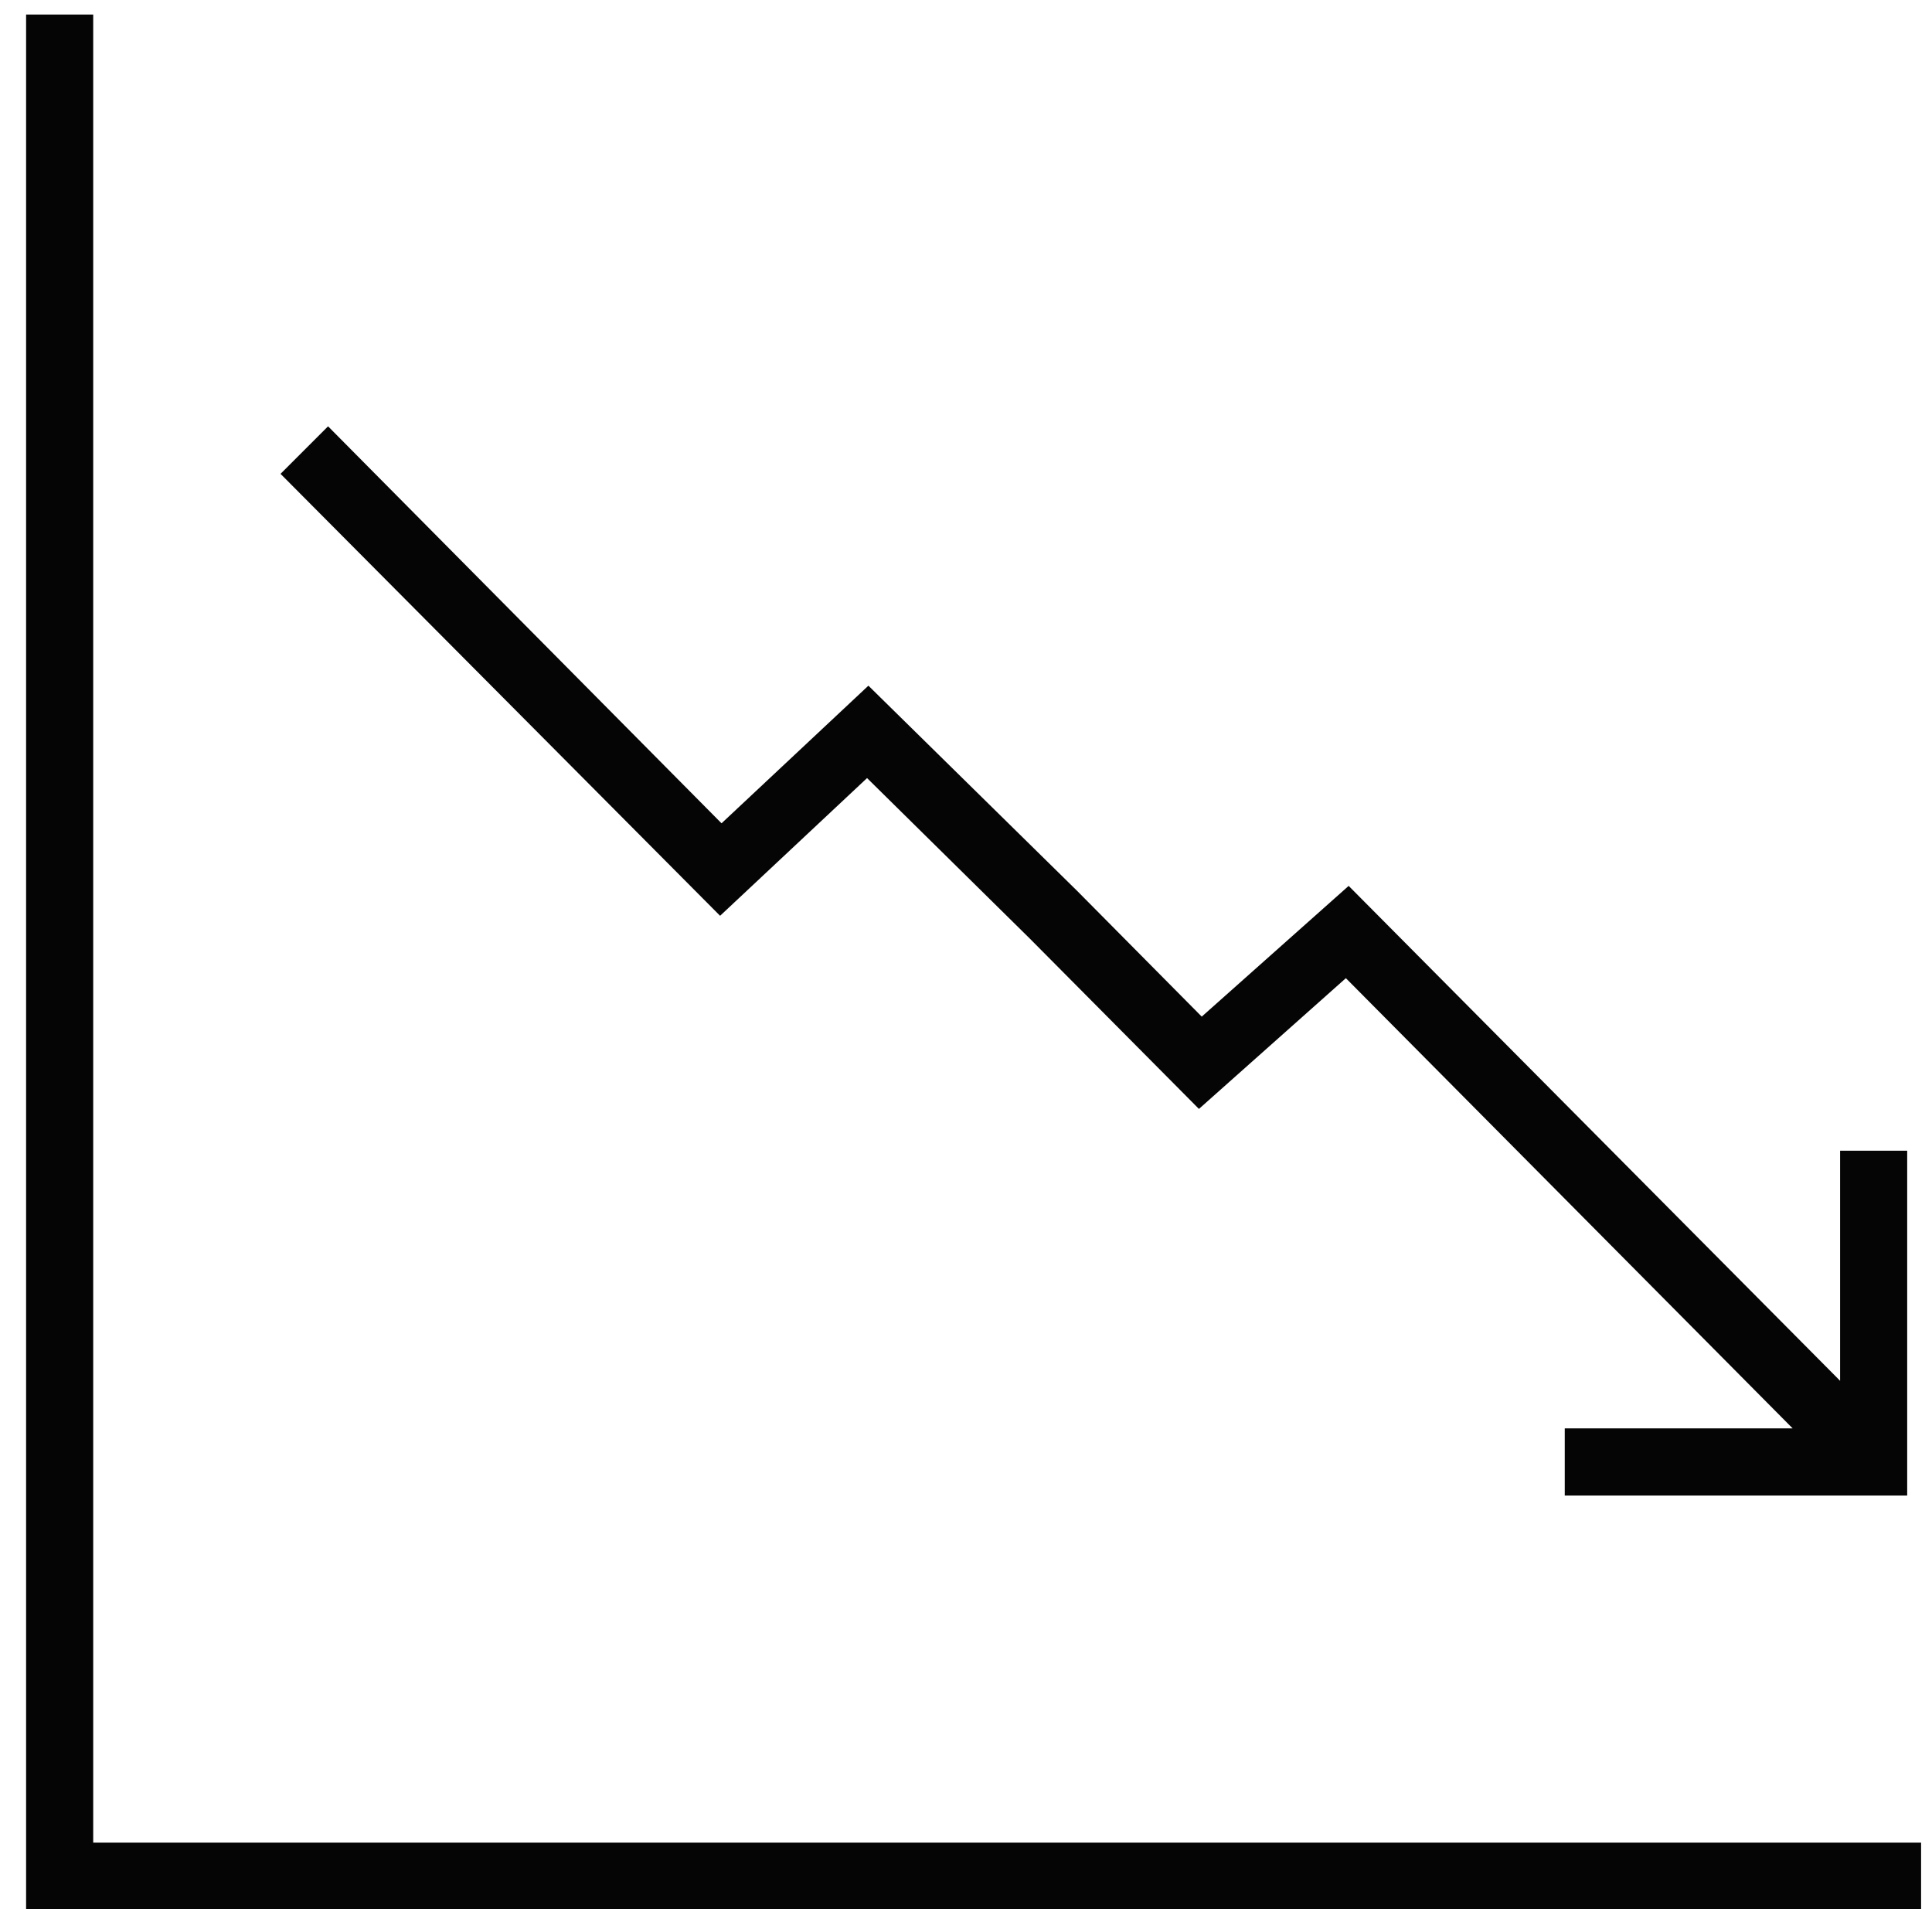
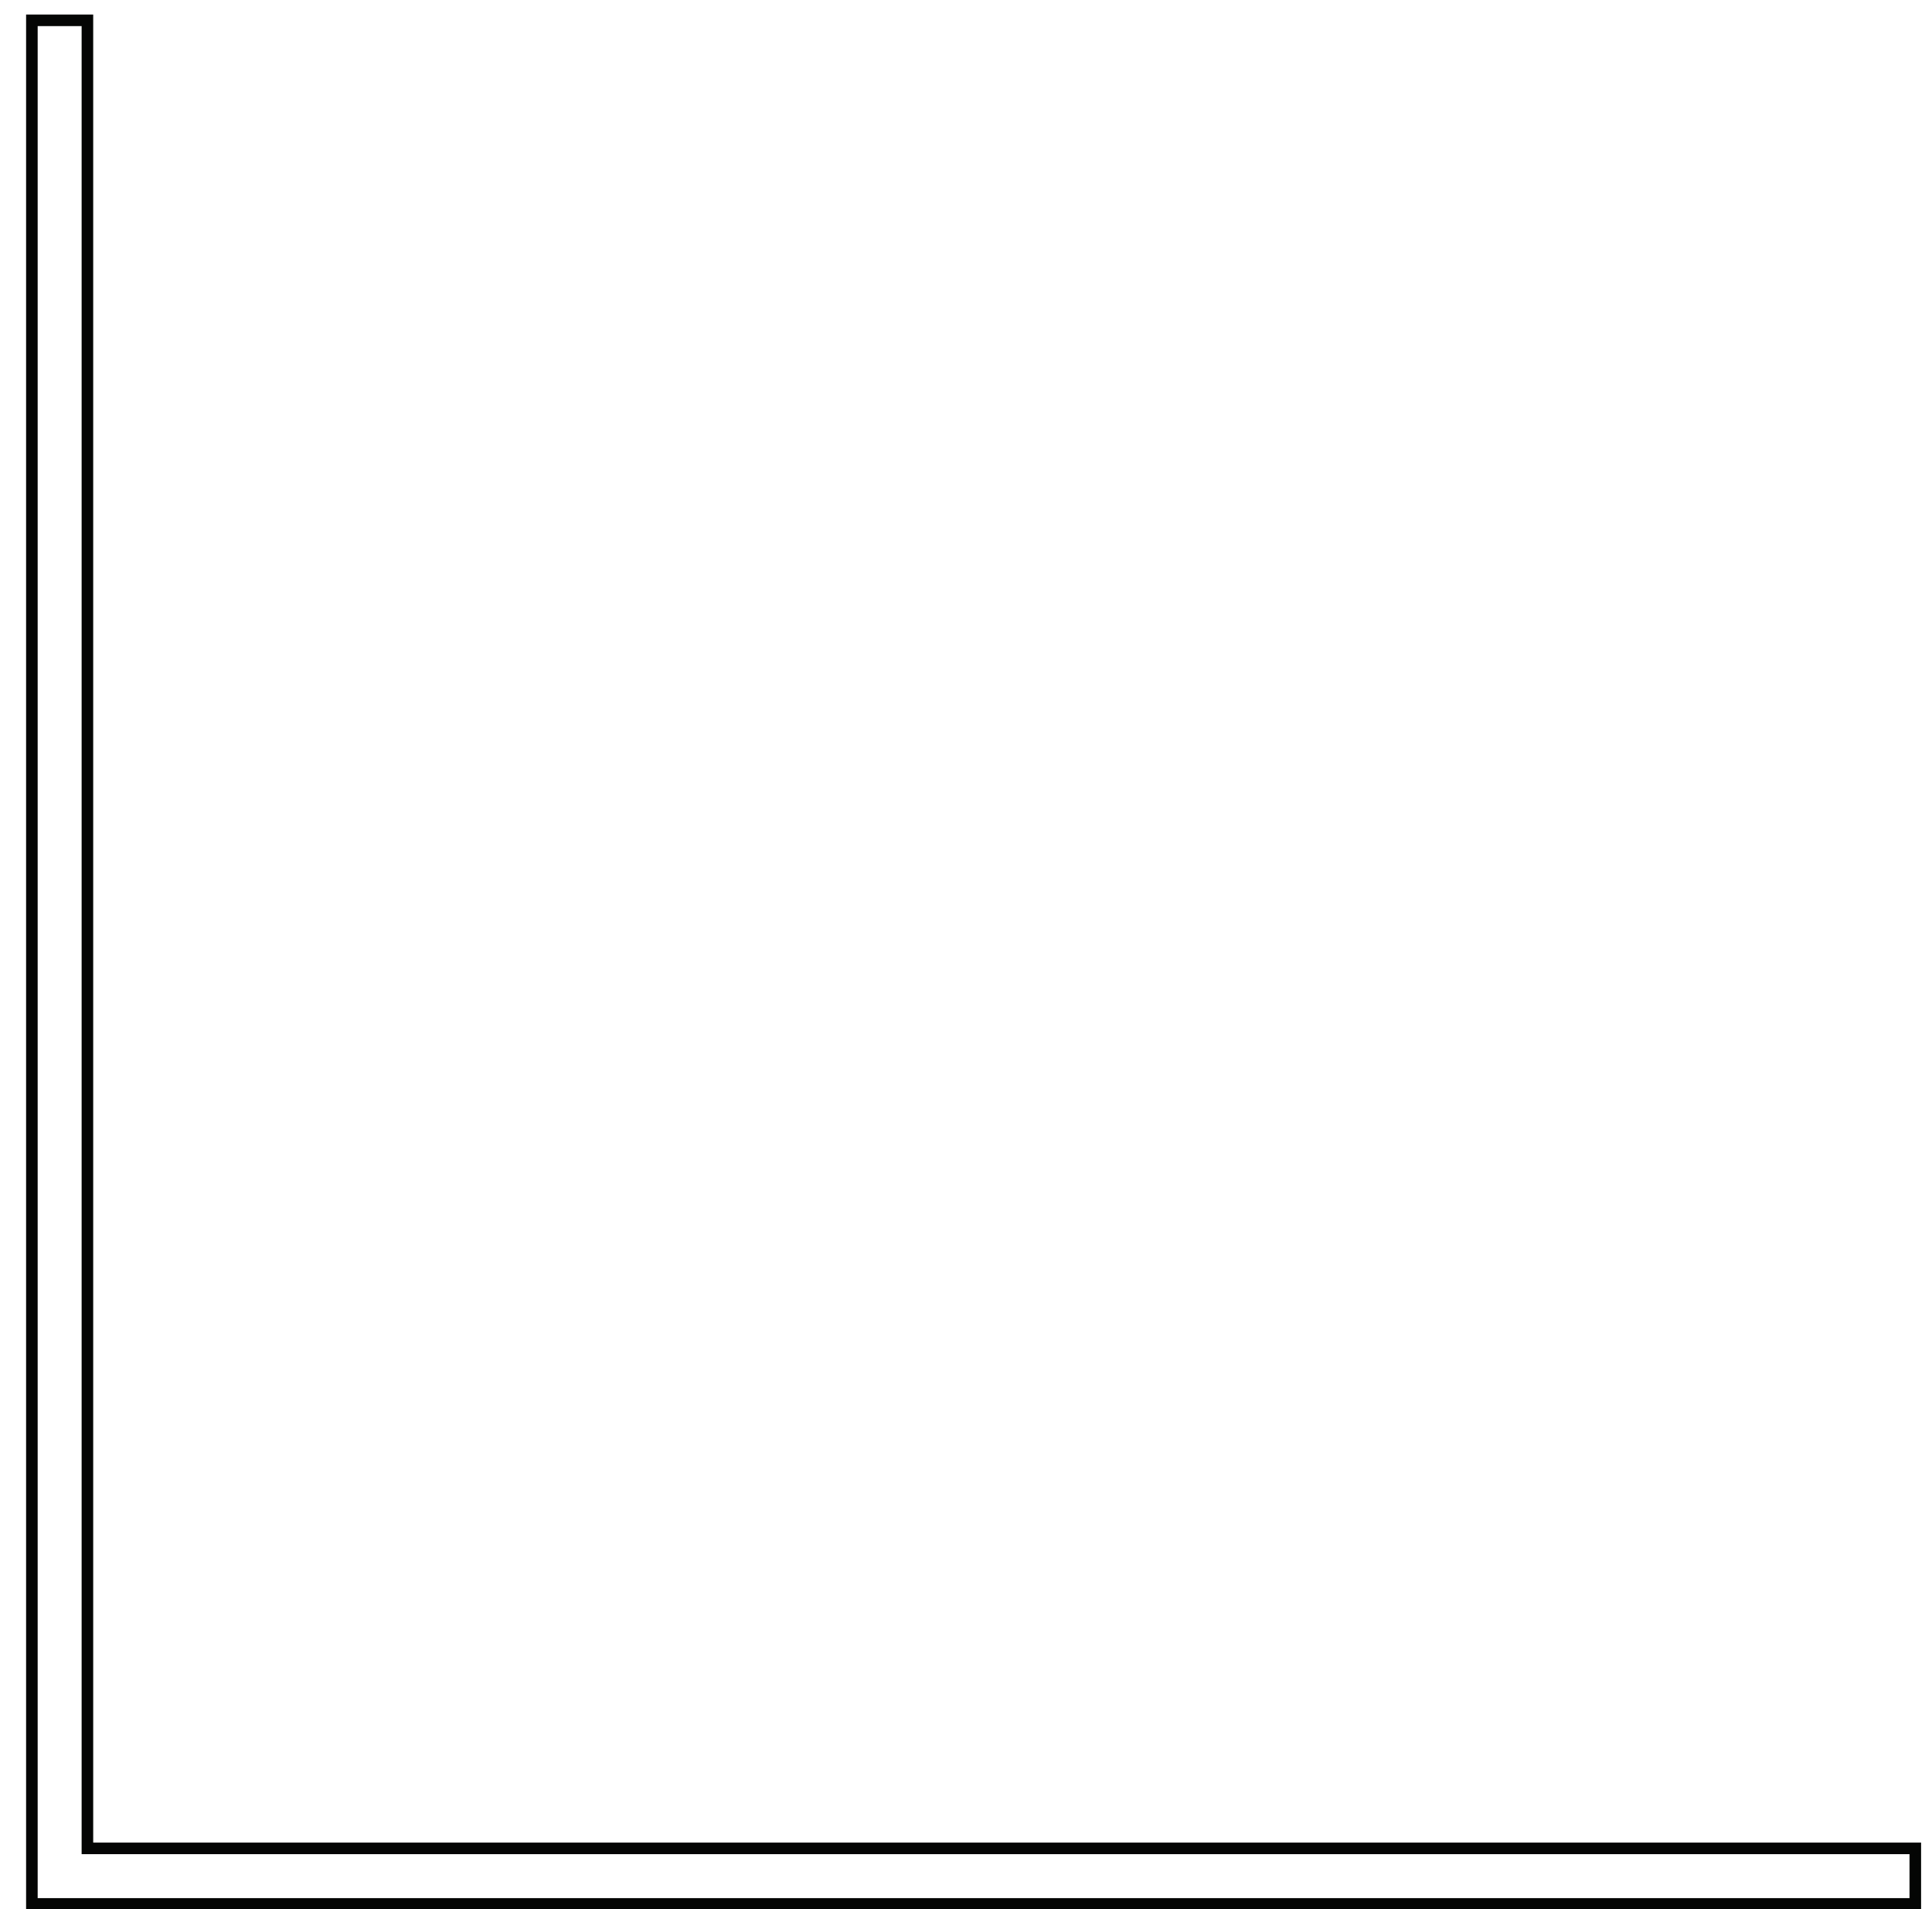
<svg xmlns="http://www.w3.org/2000/svg" version="1.1" id="Layer_1" x="0px" y="0px" viewBox="0 0 167 165" style="enable-background:new 0 0 167 165;" xml:space="preserve">
  <style type="text/css">
	.st0{fill-rule:evenodd;clip-rule:evenodd;fill:#040504;}
	.st1{fill:none;stroke:#040504;stroke-miterlimit:10;}
</style>
  <g>
    <g id="Financial_Loss_-_Tobacco_5">
      <g id="Group_24863" transform="translate(2.356 1.356)">
        <g>
          <g id="Group_24862">
-             <path id="Path_53975" class="st0" d="M157.2,98.6v20.6c0,0,0,0,0,0c0,0,0,0,0,0l-43-43.3l-12.7,11.3L90.4,76L72.7,58.6L60,70.5       L26,36.2l-3.4,3.4l37.3,37.5l12.7-11.9L87,79.4l14.3,14.4L114,82.5l39.8,40.1c0,0,0,0,0,0c0,0,0,0,0,0c0,0,0,0,0,0h-20.4v4.8       H162V98.6H157.2z" />
-             <path id="Path_53976" class="st1" d="M157.2,98.6v20.6c0,0,0,0,0,0c0,0,0,0,0,0l-43-43.3l-12.7,11.3L90.4,76L72.7,58.6L60,70.5       L26,36.2l-3.4,3.4l37.3,37.5l12.7-11.9L87,79.4l14.3,14.4L114,82.5l39.8,40.1c0,0,0,0,0,0c0,0,0,0,0,0c0,0,0,0,0,0h-20.4v4.8       H162V98.6H157.2z" />
-             <path id="Path_53977" class="st0" d="M163.2,163.2H0.4V0.4h4.8v158h158V163.2z" />
            <path id="Path_53978" class="st1" d="M163.2,163.2H0.4V0.4h4.8v158h158V163.2z" />
          </g>
        </g>
      </g>
    </g>
  </g>
</svg>